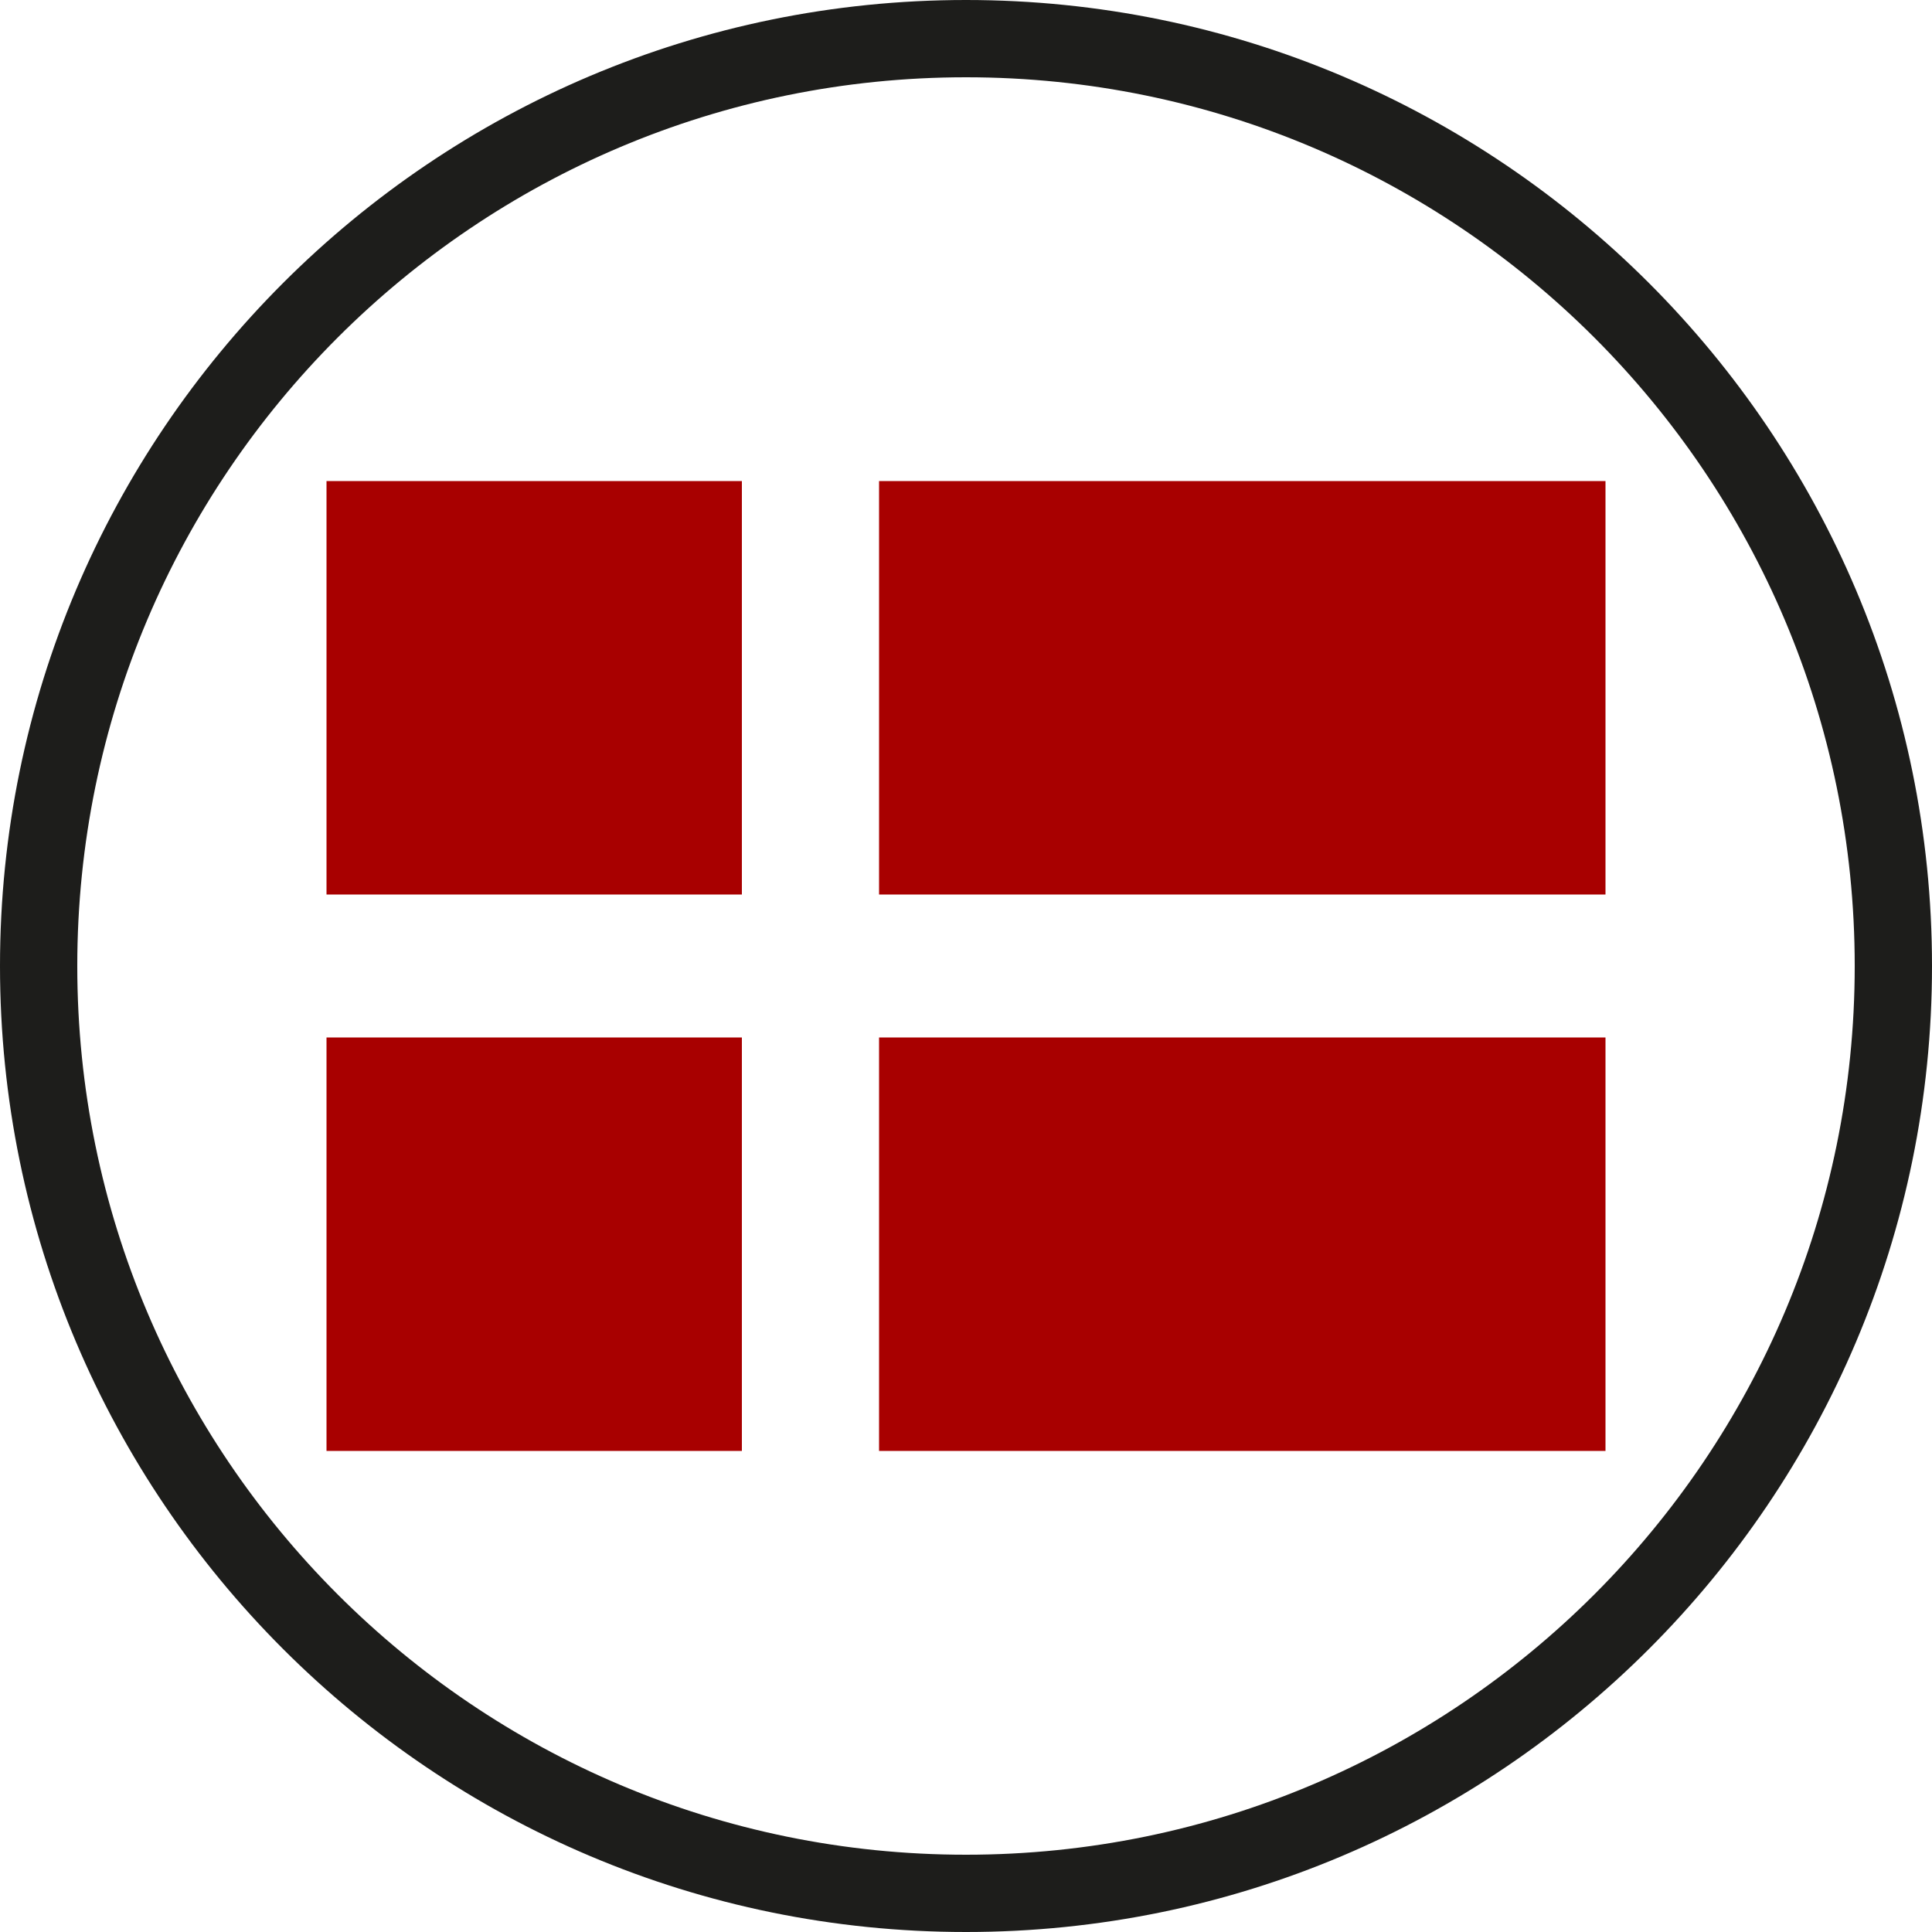
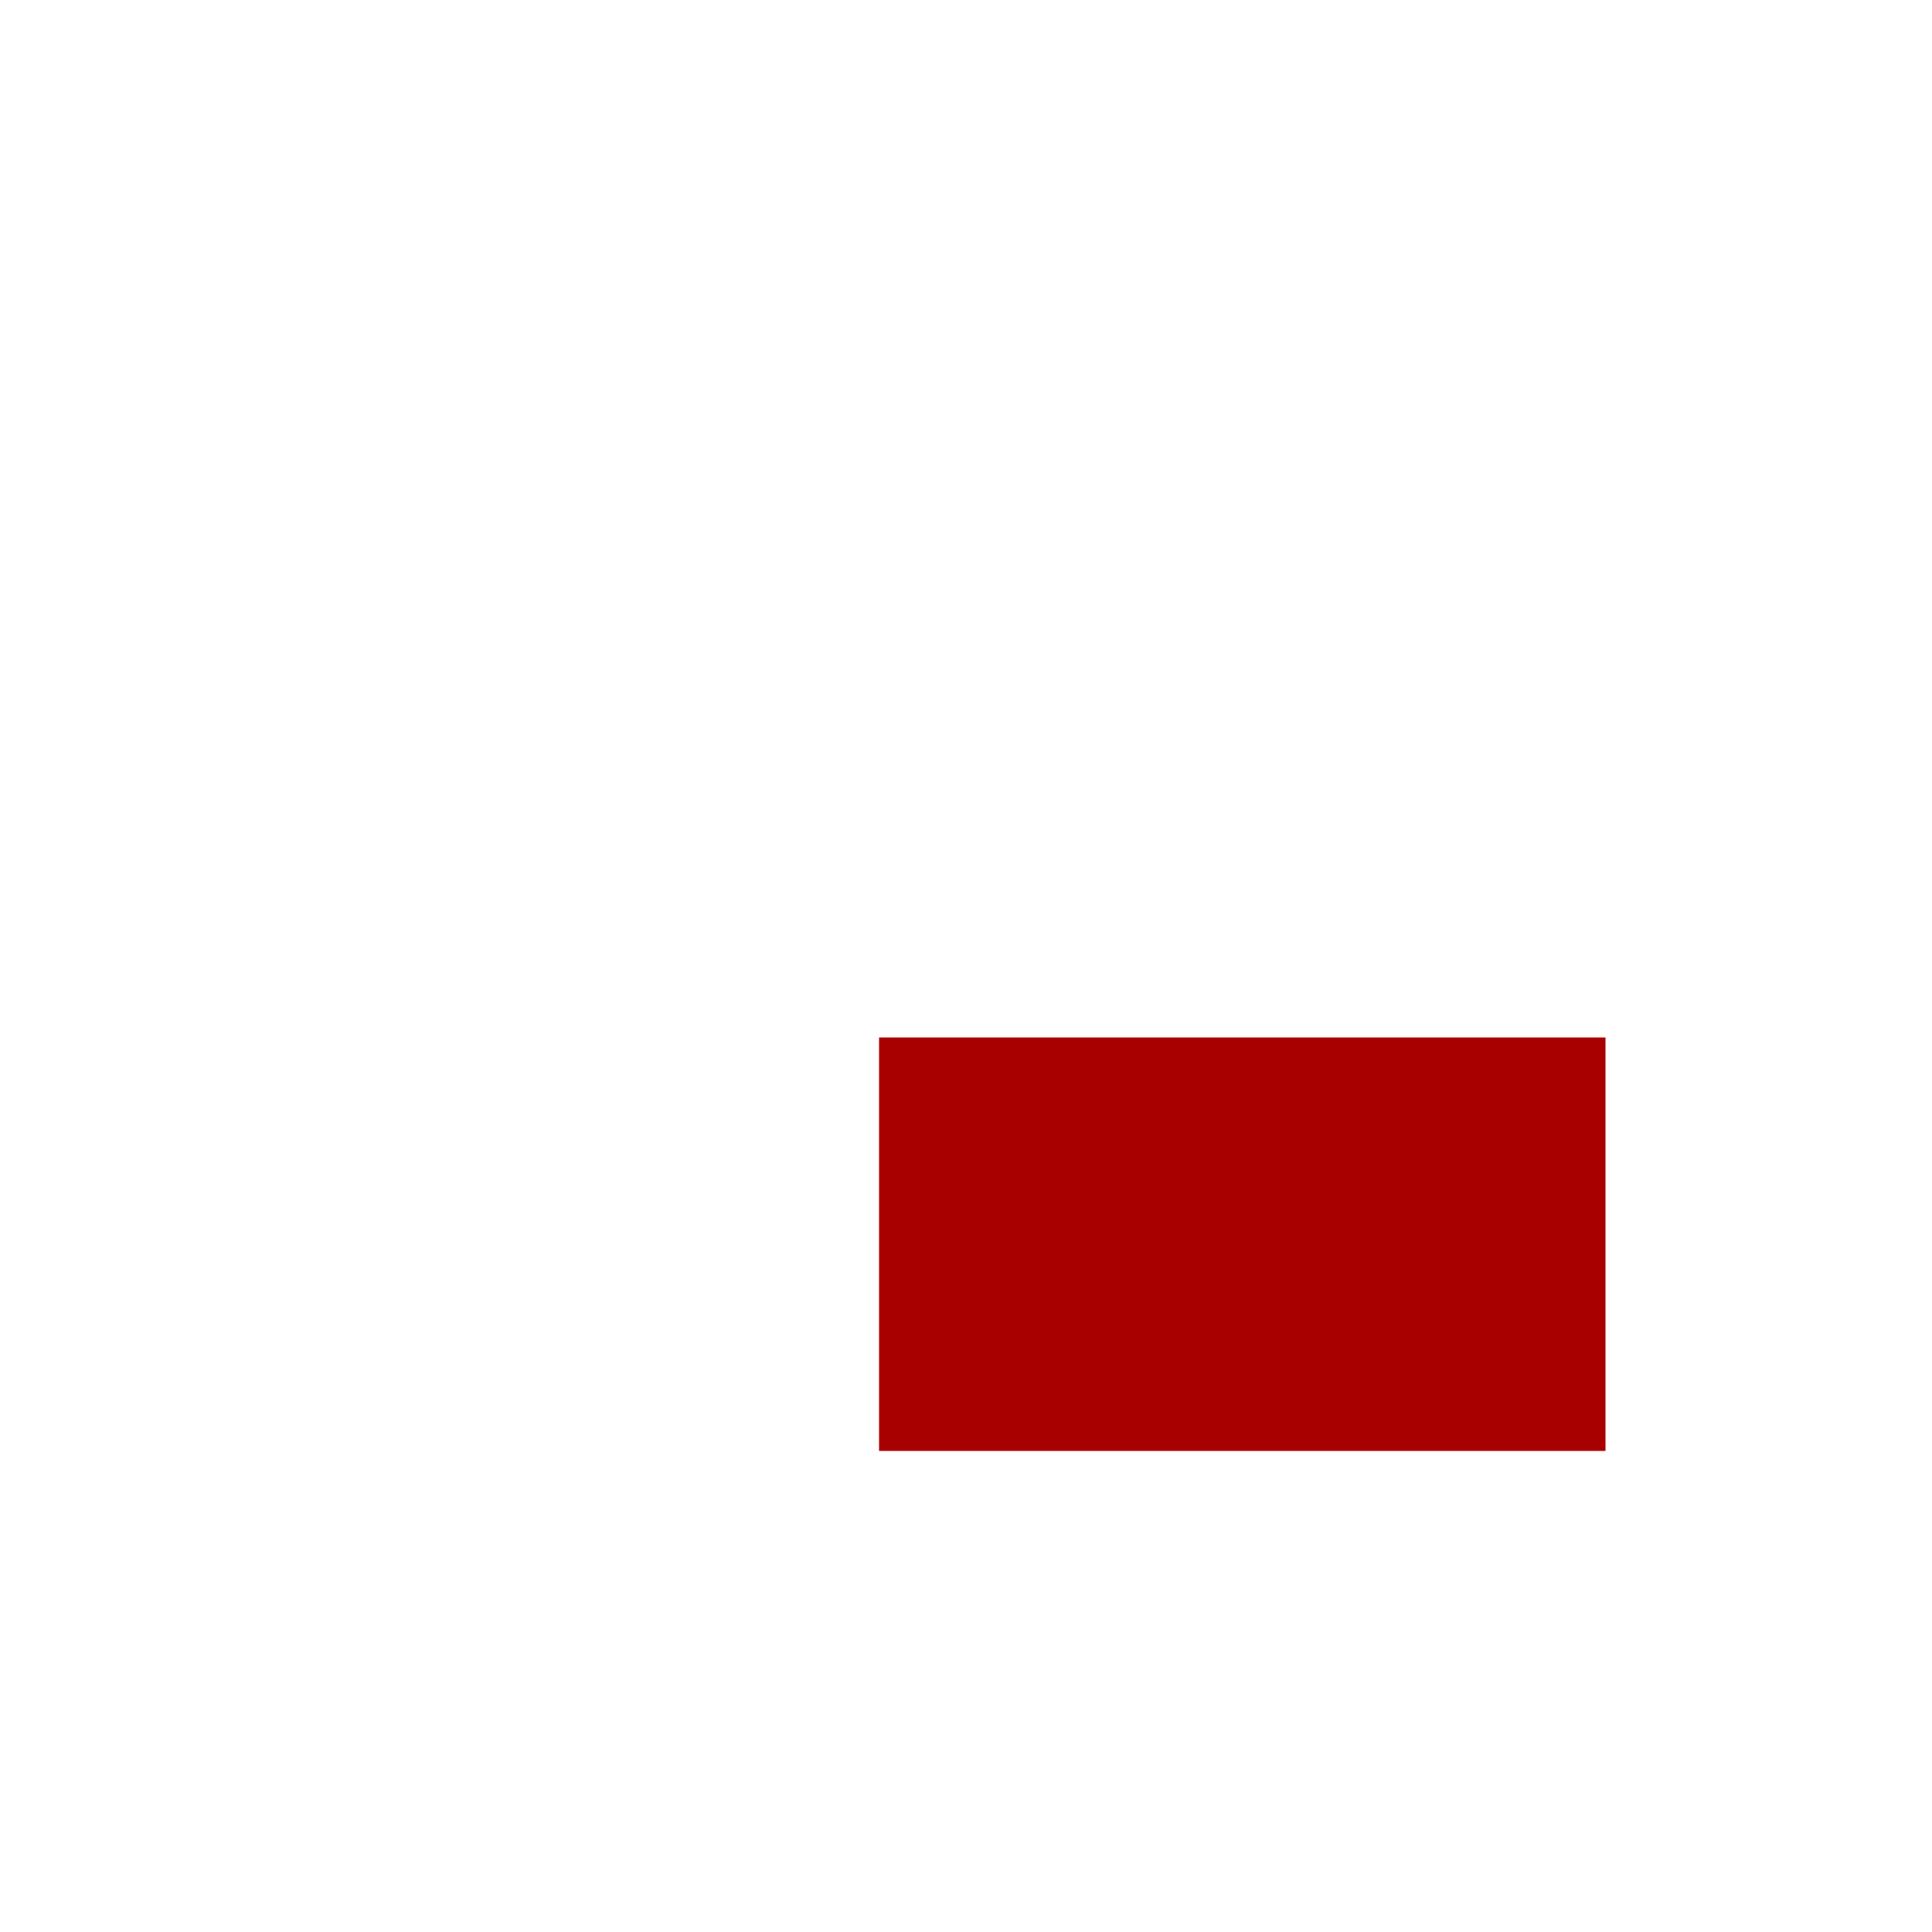
<svg xmlns="http://www.w3.org/2000/svg" version="1.1" id="Cirkel_00000075858094253851055120000017109544450815426446_" x="0px" y="0px" viewBox="0 0 100 100" style="enable-background:new 0 0 100 100;" xml:space="preserve">
  <style type="text/css">
	.st0{fill:#A80000;}
	.st1{fill:#1D1D1B;}
</style>
  <g>
    <g>
-       <rect x="45.5" y="24.9" class="st0" width="37.6" height="21.4" />
-       <rect x="16.9" y="24.9" class="st0" width="21.5" height="21.4" />
      <rect x="45.5" y="53.7" class="st0" width="37.6" height="21.4" />
-       <rect x="16.9" y="53.7" class="st0" width="21.5" height="21.4" />
    </g>
-     <path id="Cirkel" class="st1" d="M50,100C22.4,100,0,77.6,0,50S22.4,0,50,0s50,22.4,50,50C100,77.6,77.6,100,50,100z M50,4   C24.6,4,4,24.6,4,50s20.6,46,46,46s46-20.6,46-46C96,24.6,75.4,4,50,4z" />
  </g>
</svg>